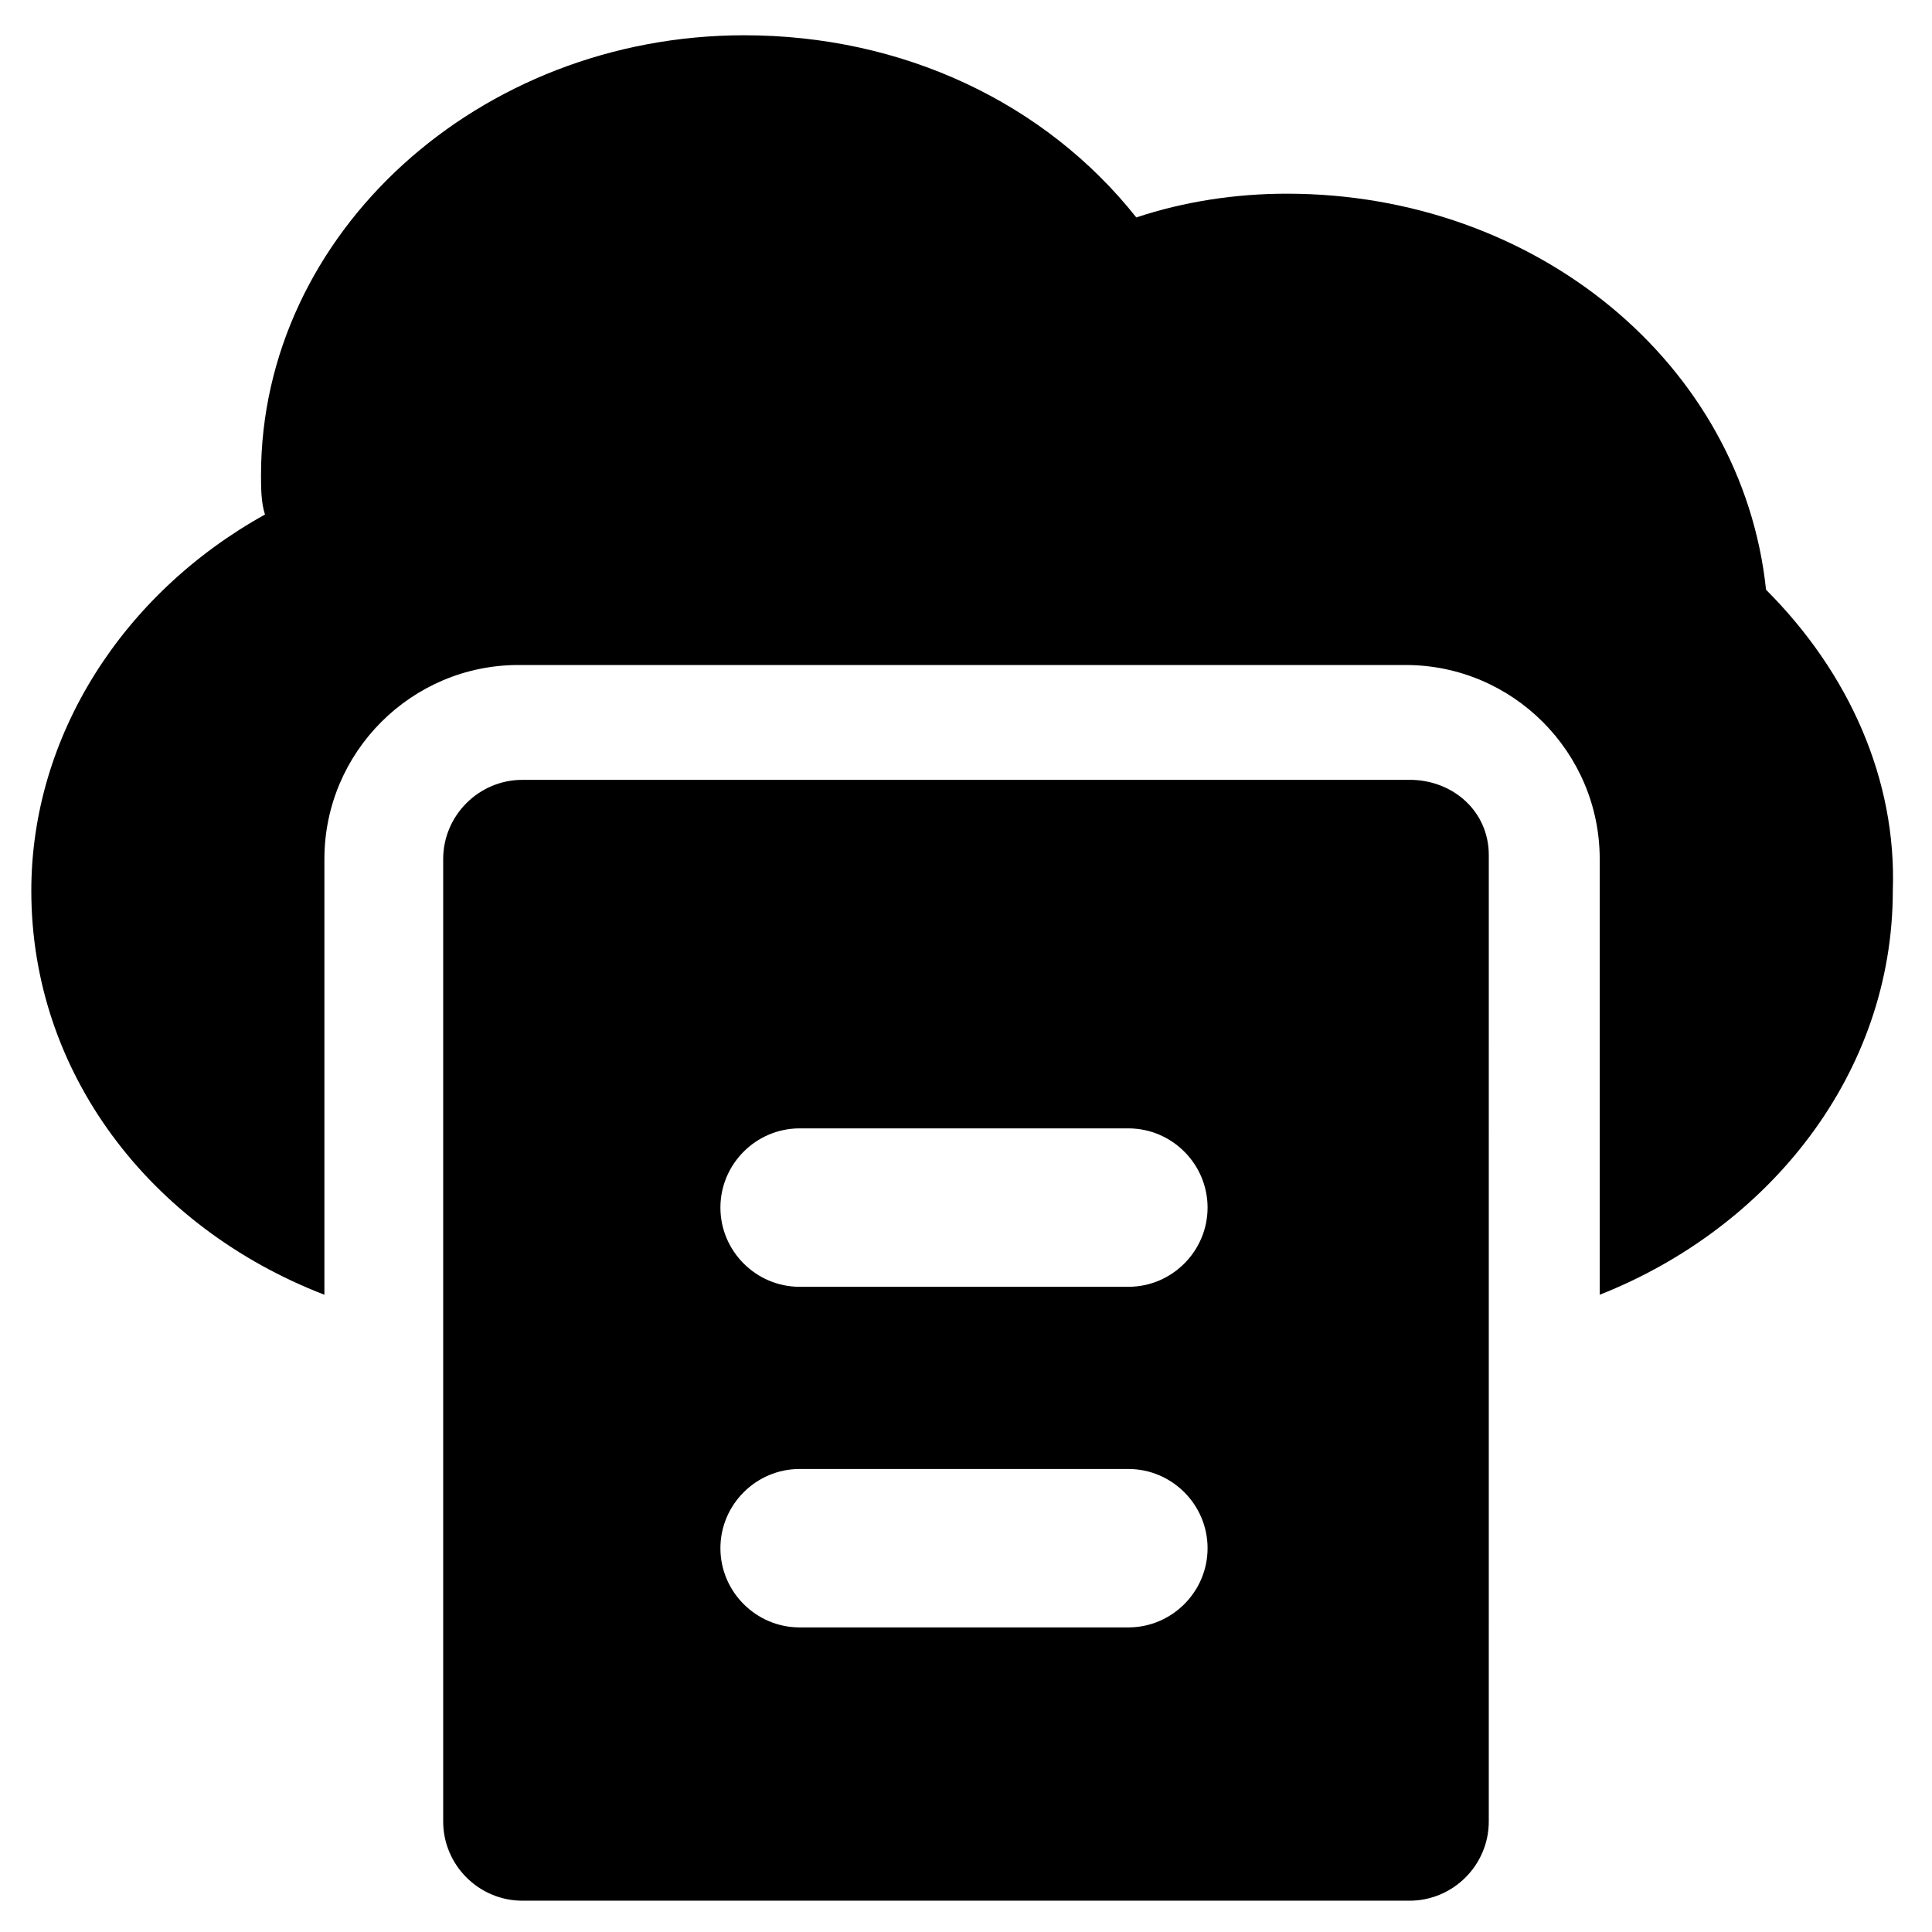
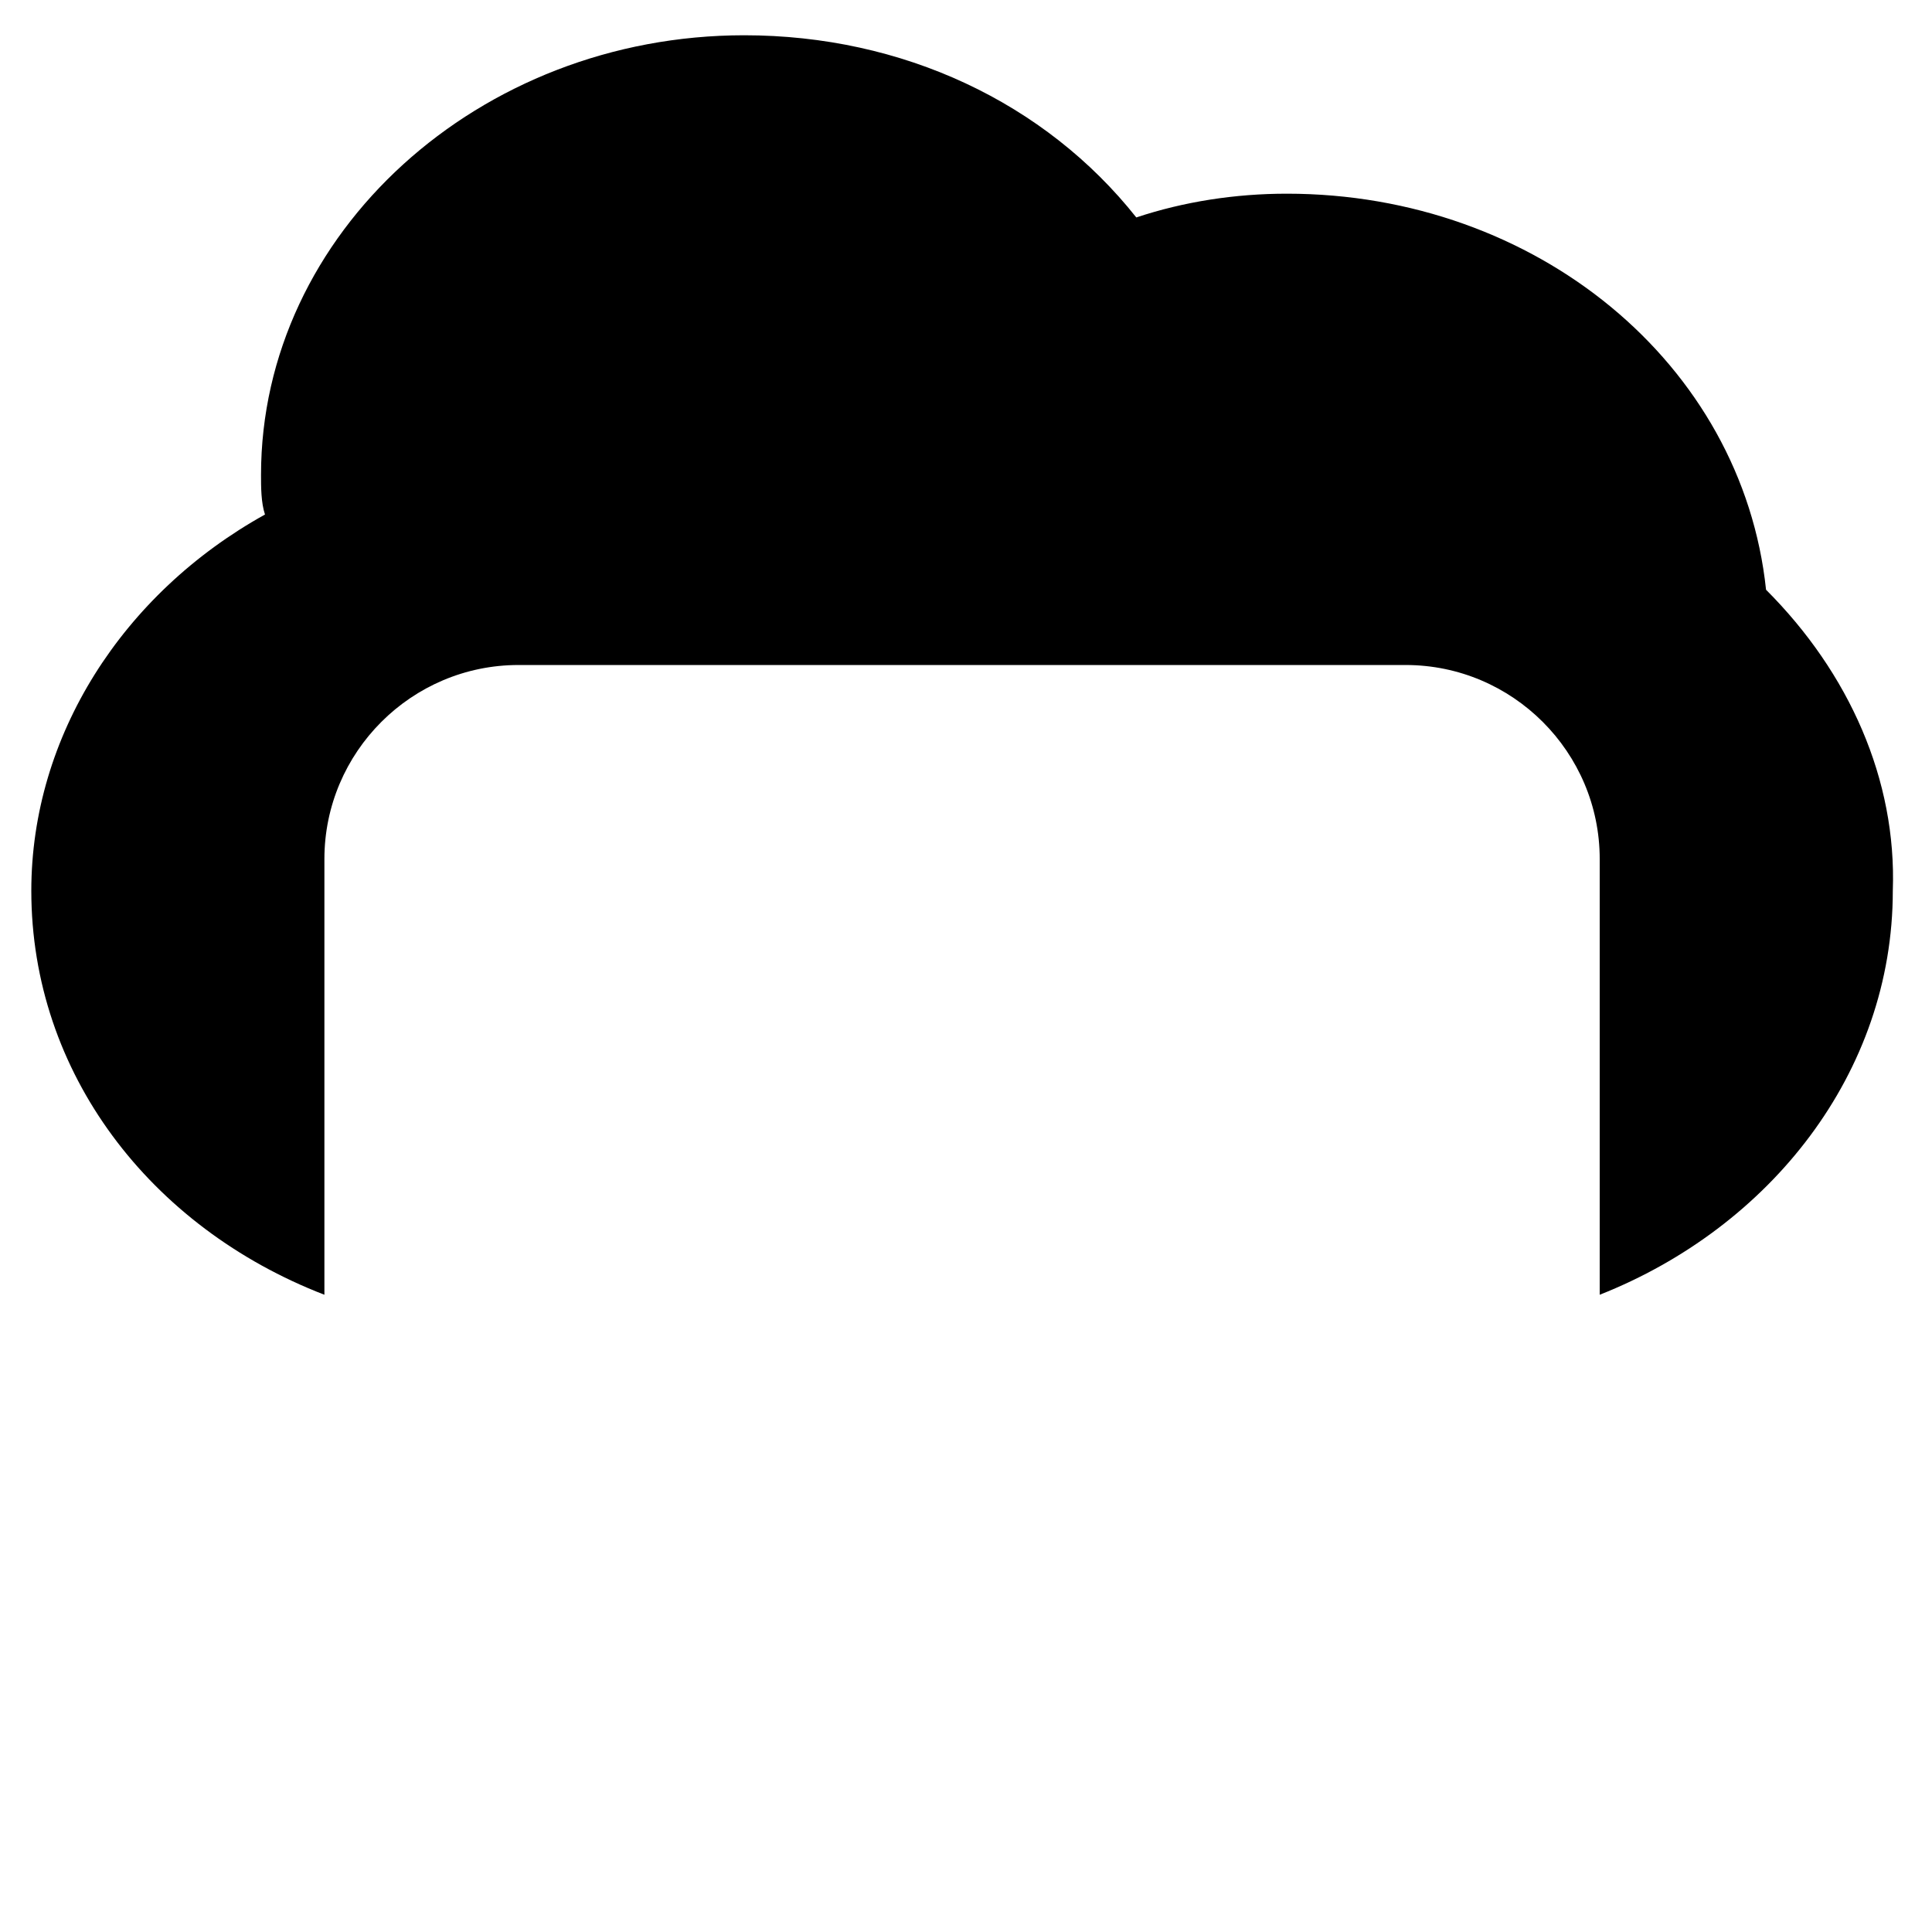
<svg xmlns="http://www.w3.org/2000/svg" fill="#000000" width="800px" height="800px" version="1.1" viewBox="144 144 512 512">
  <g>
    <path d="m612.02 300.29c-6.297-59.828-60.879-104.96-127-104.96-13.645 0-27.289 2.098-39.887 6.297-24.141-30.438-61.926-48.281-103.91-48.281-70.324 0-128.05 52.48-128.05 116.51 0 3.148 0 7.348 1.051 10.496-37.785 20.992-61.926 58.777-61.926 99.711 0 48.281 31.488 89.215 77.672 107.06v-115.46c0-28.34 23.09-51.43 51.43-51.43h235.11c28.34 0 51.43 23.09 51.43 51.43v115.46c45.133-17.844 77.672-58.777 77.672-107.06 1.051-29.387-11.547-57.727-33.586-79.77z" />
-     <path d="m517.55 350.67h-235.11c-11.547 0-20.992 9.445-20.992 20.992v255.05c0 11.547 9.445 20.992 20.992 20.992h235.11c11.547 0 20.992-9.445 20.992-20.992l0.004-256.11c0-11.547-9.445-19.941-20.992-19.941zm-74.523 224.61h-87.117c-11.547 0-20.992-9.445-20.992-20.992 0-11.547 9.445-20.992 20.992-20.992h87.117c11.547 0 20.992 9.445 20.992 20.992 0 11.547-9.445 20.992-20.992 20.992zm0-90.266h-87.117c-11.547 0-20.992-9.445-20.992-20.992 0-11.547 9.445-20.992 20.992-20.992h87.117c11.547 0 20.992 9.445 20.992 20.992 0 11.547-9.445 20.992-20.992 20.992z" />
  </g>
</svg>